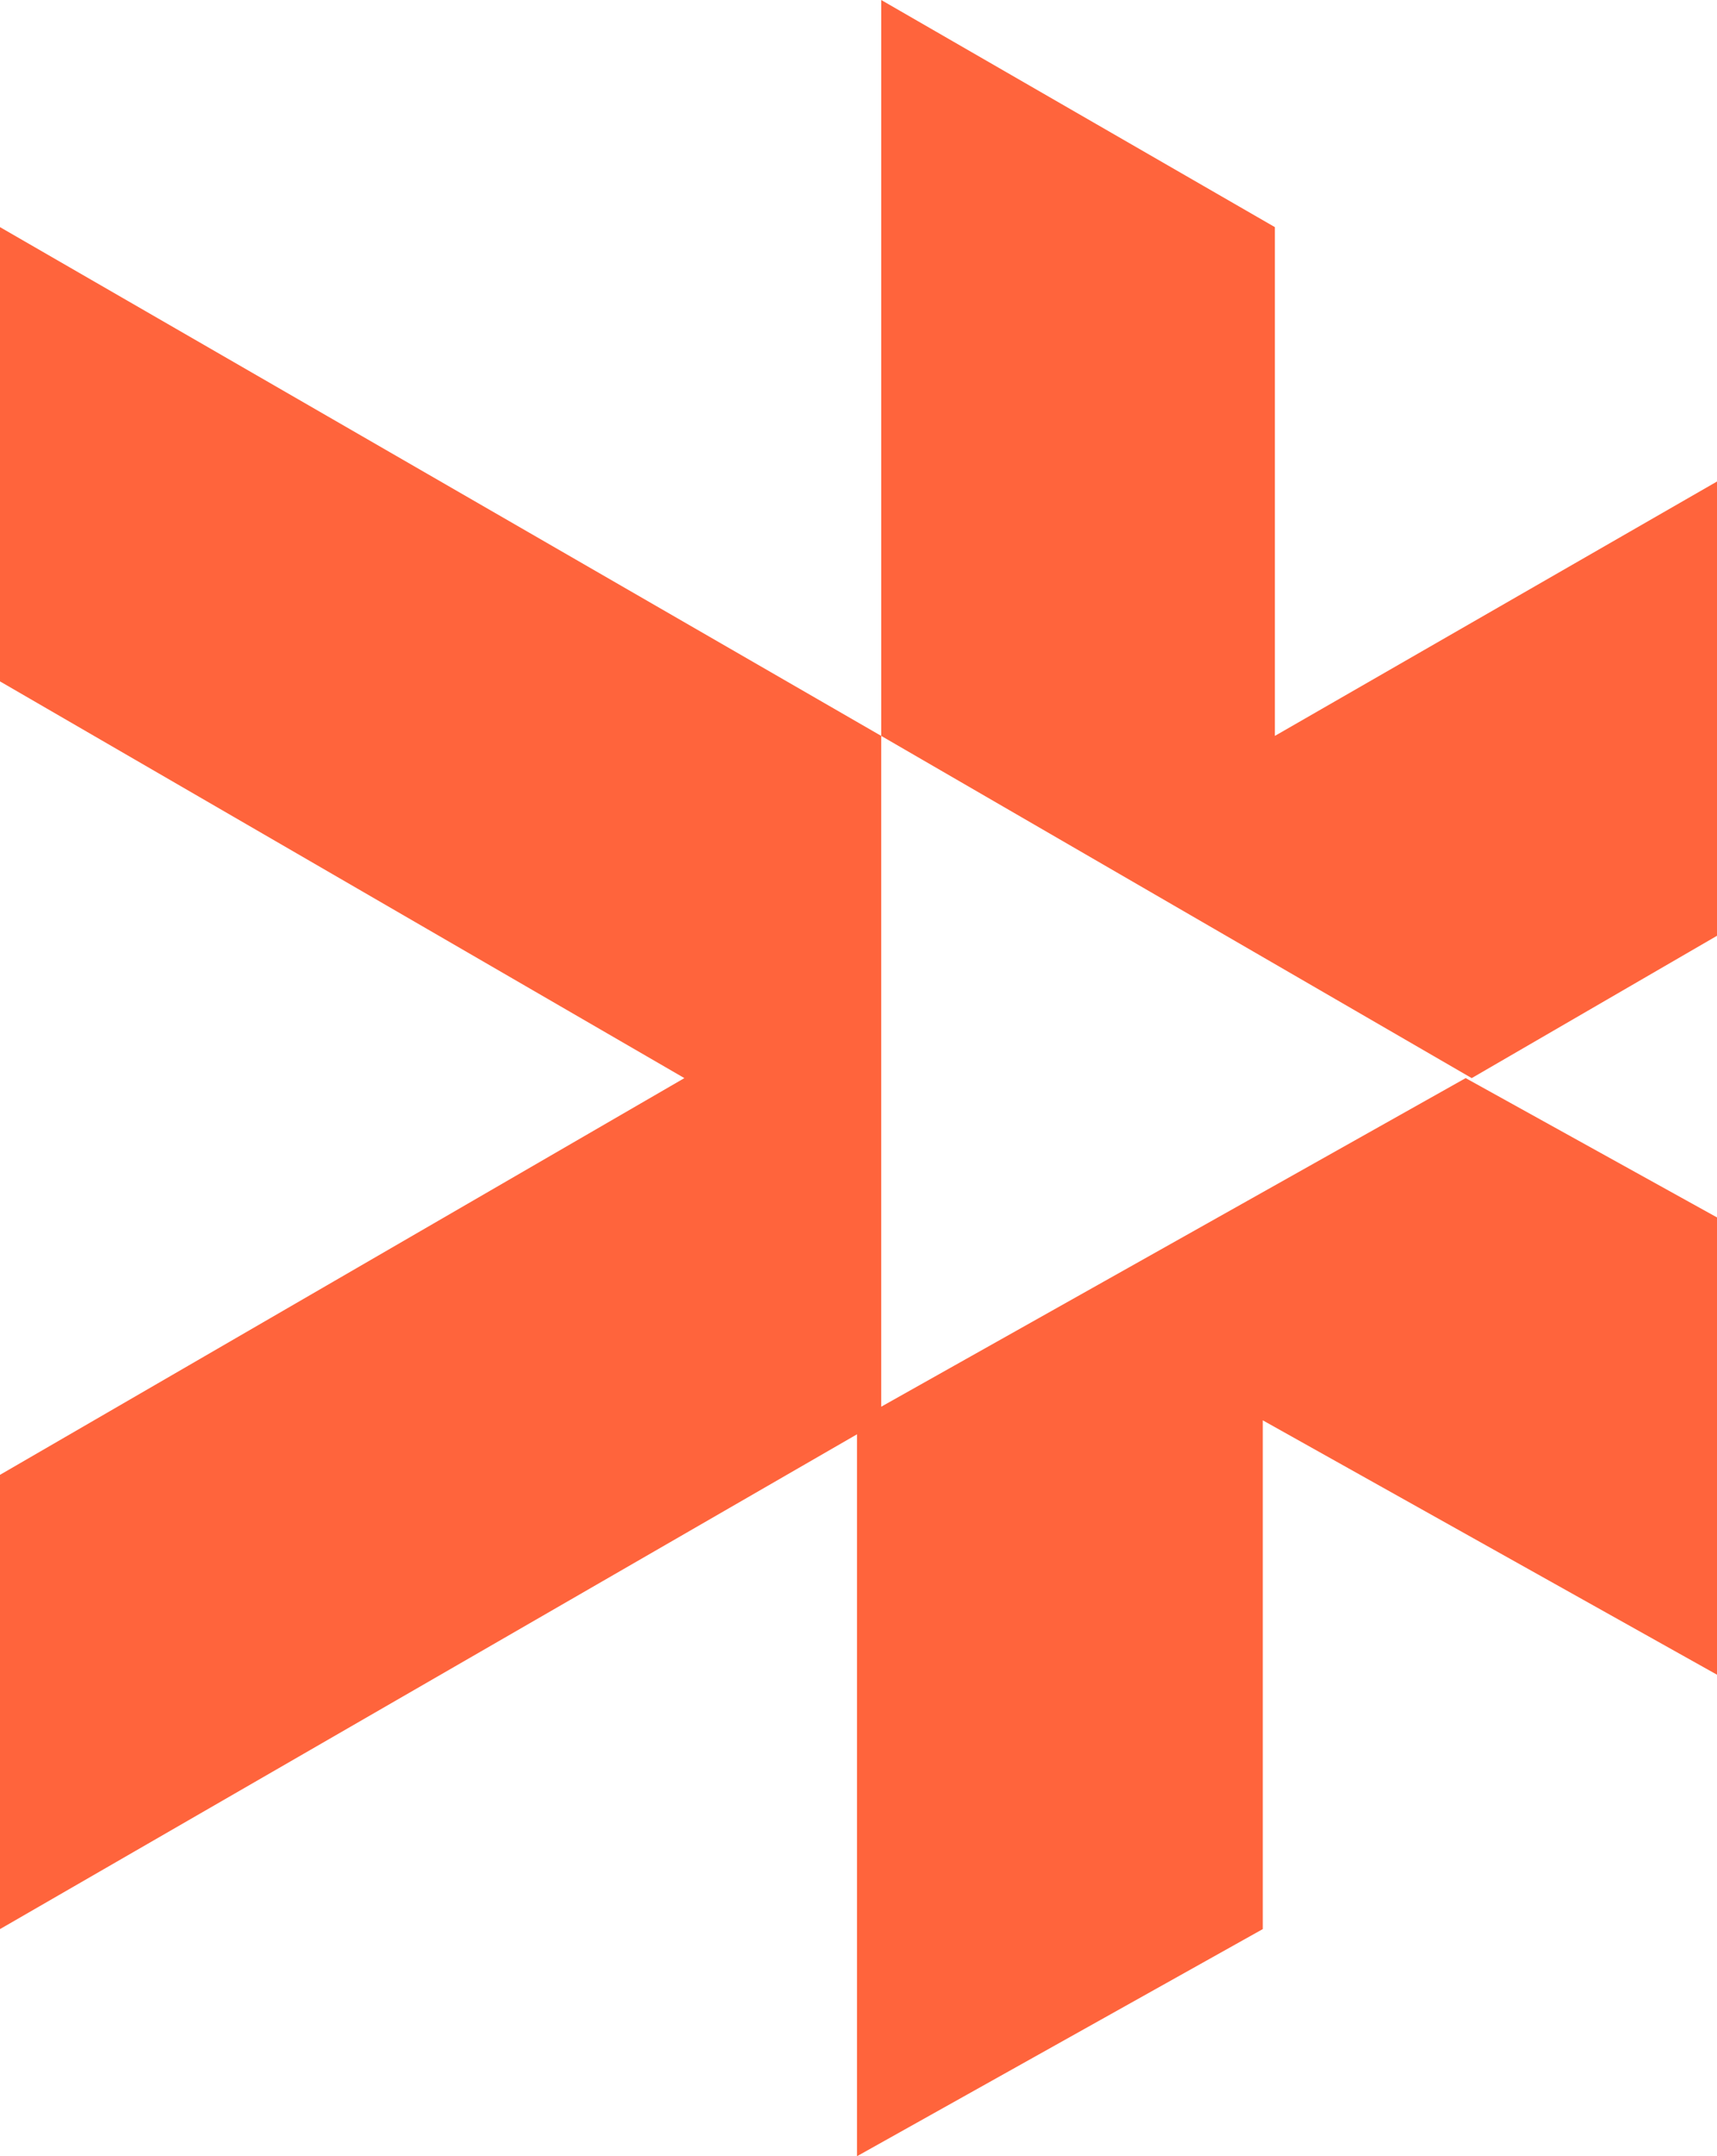
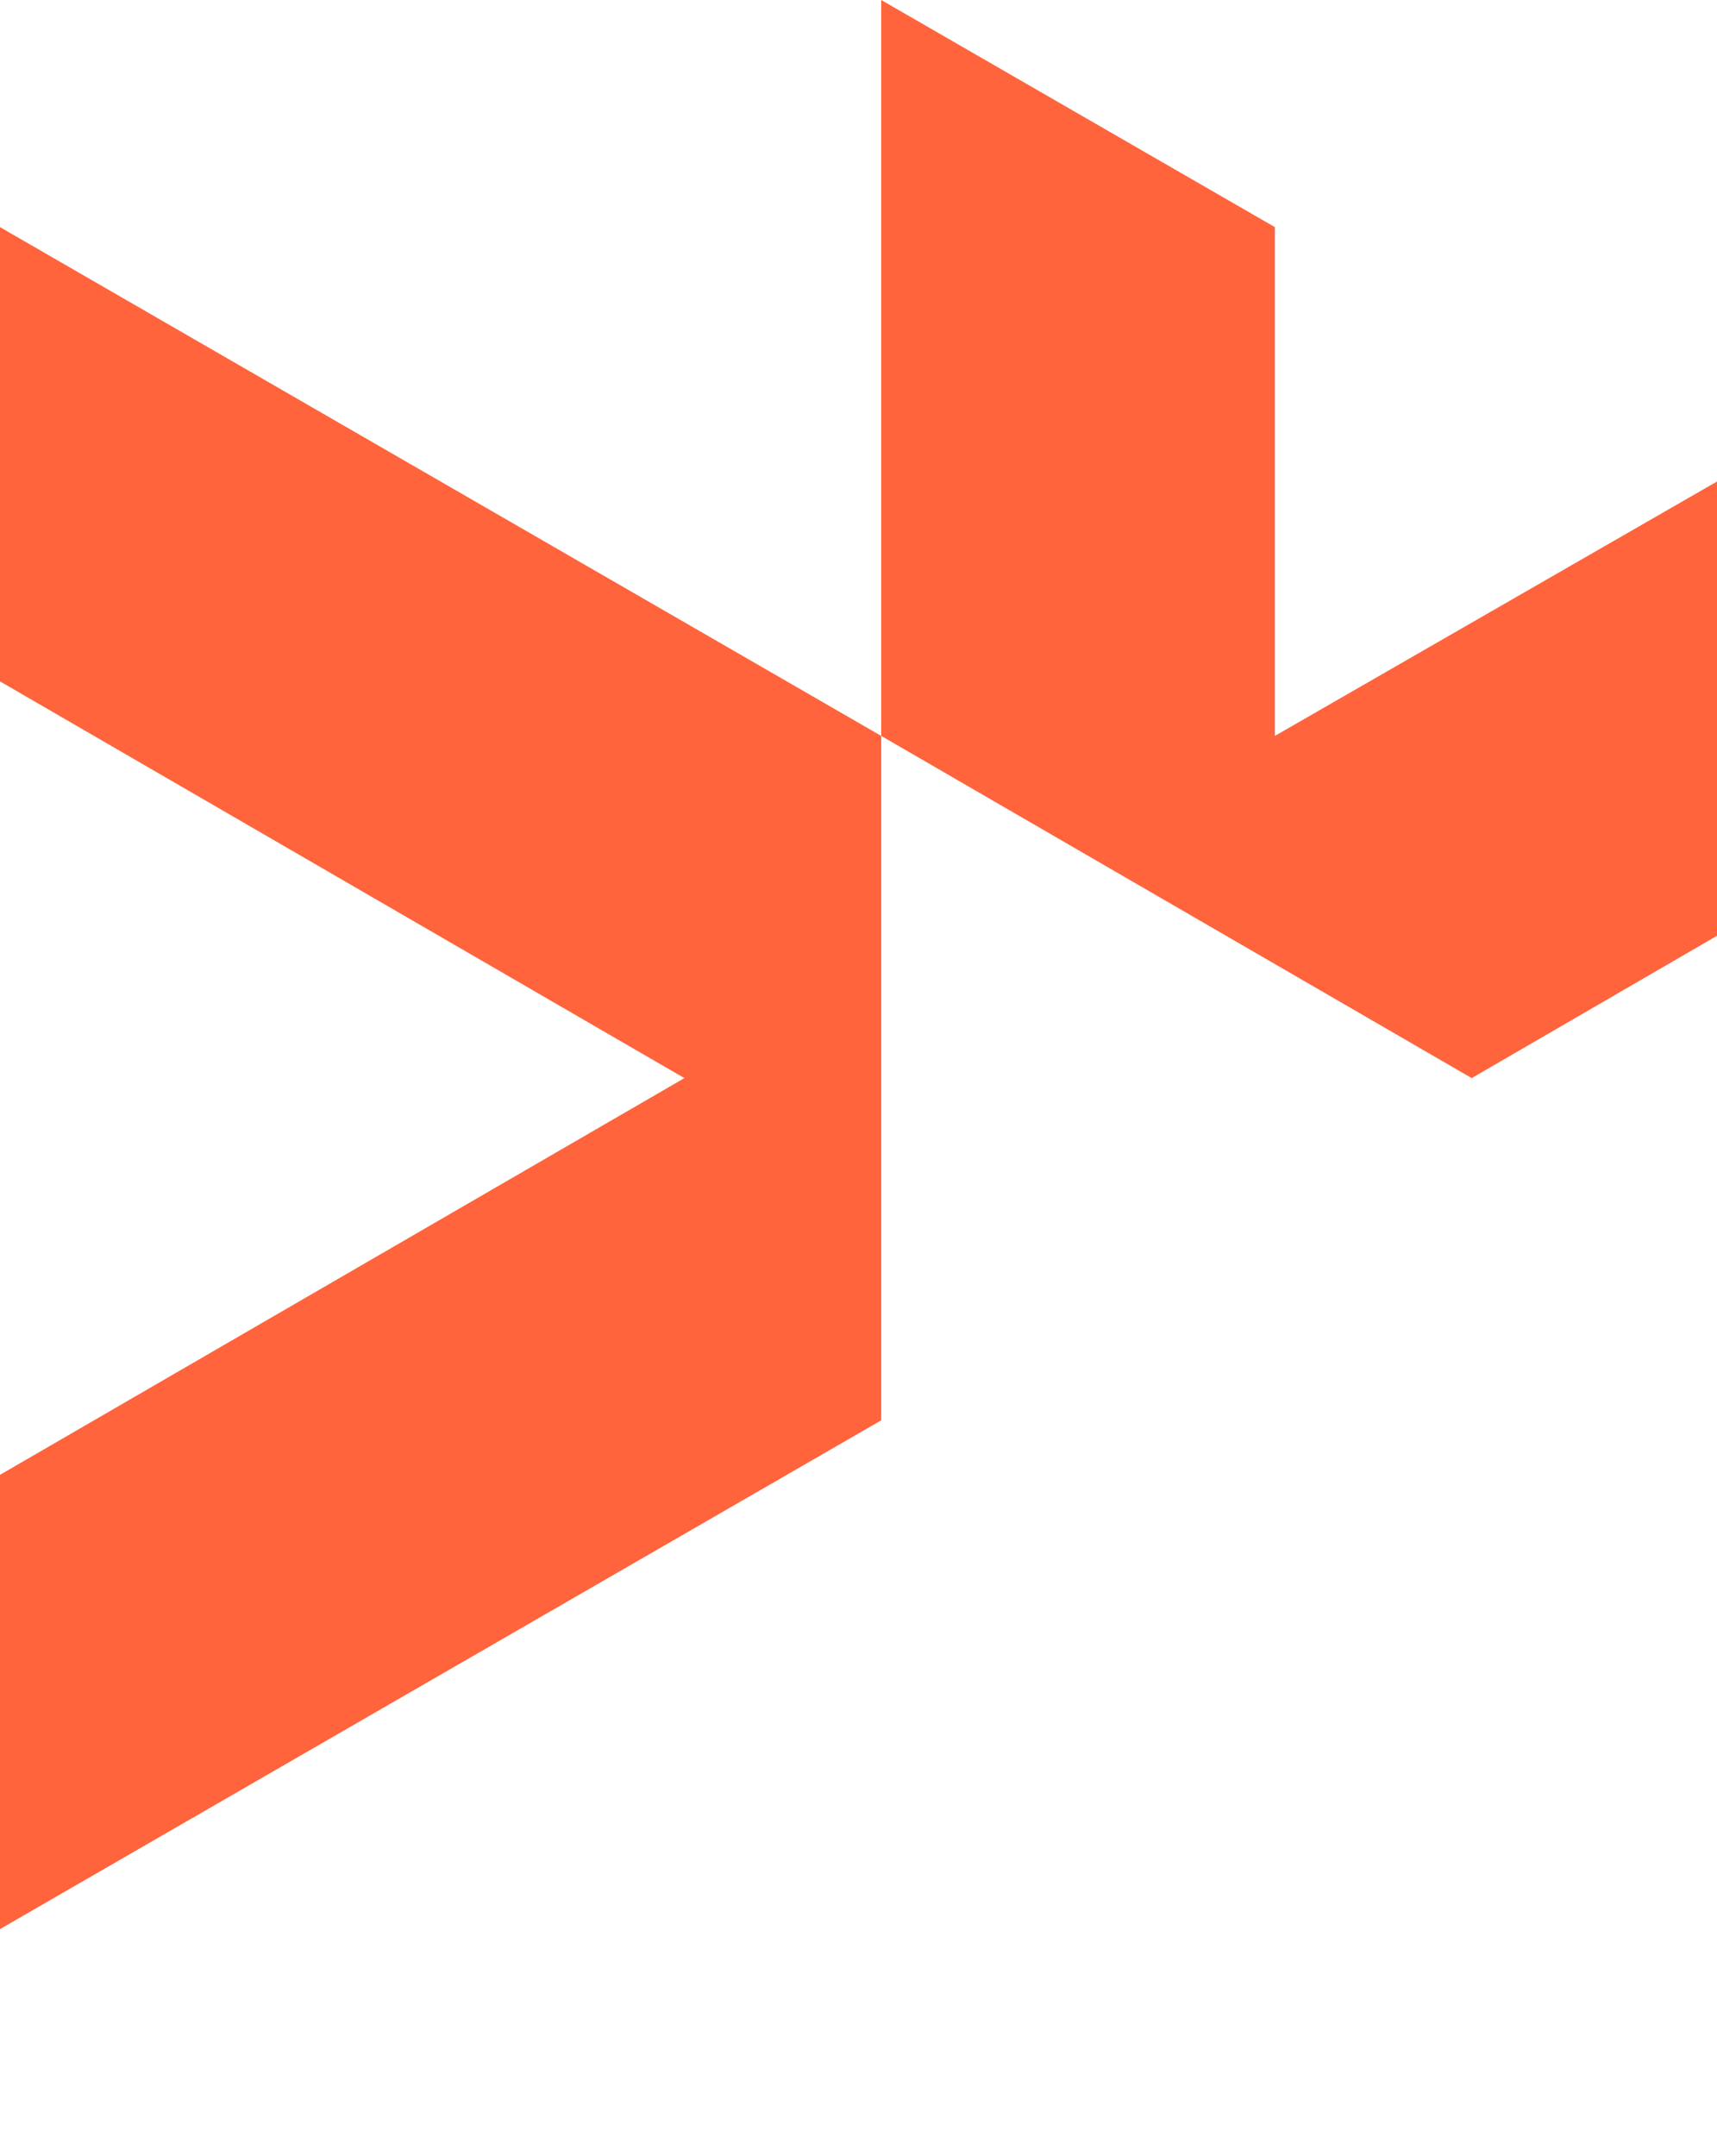
<svg xmlns="http://www.w3.org/2000/svg" version="1.1" id="レイヤー_1" x="0px" y="0px" width="56.7px" height="71.2px" viewBox="0 0 56.7 71.2" style="enable-background:new 0 0 56.7 71.2;" xml:space="preserve">
  <style type="text/css">
	.st0{fill:#FF643C;}
</style>
-   <polygon class="st0" points="48.4,35.6 28.3,46.9 28.3,71.2 41.7,63.7 41.7,46.9 56.7,55.3 56.7,40.2 " />
  <polygon class="st0" points="29.1,24.3 0,7.5 0,22.5 22.6,35.6 0,48.7 0,63.7 29.1,46.9 " />
  <polygon class="st0" points="48.6,35.6 56.7,30.9 56.7,15.9 42.1,24.3 42.1,7.5 29.1,0 29.1,24.3 " />
</svg>